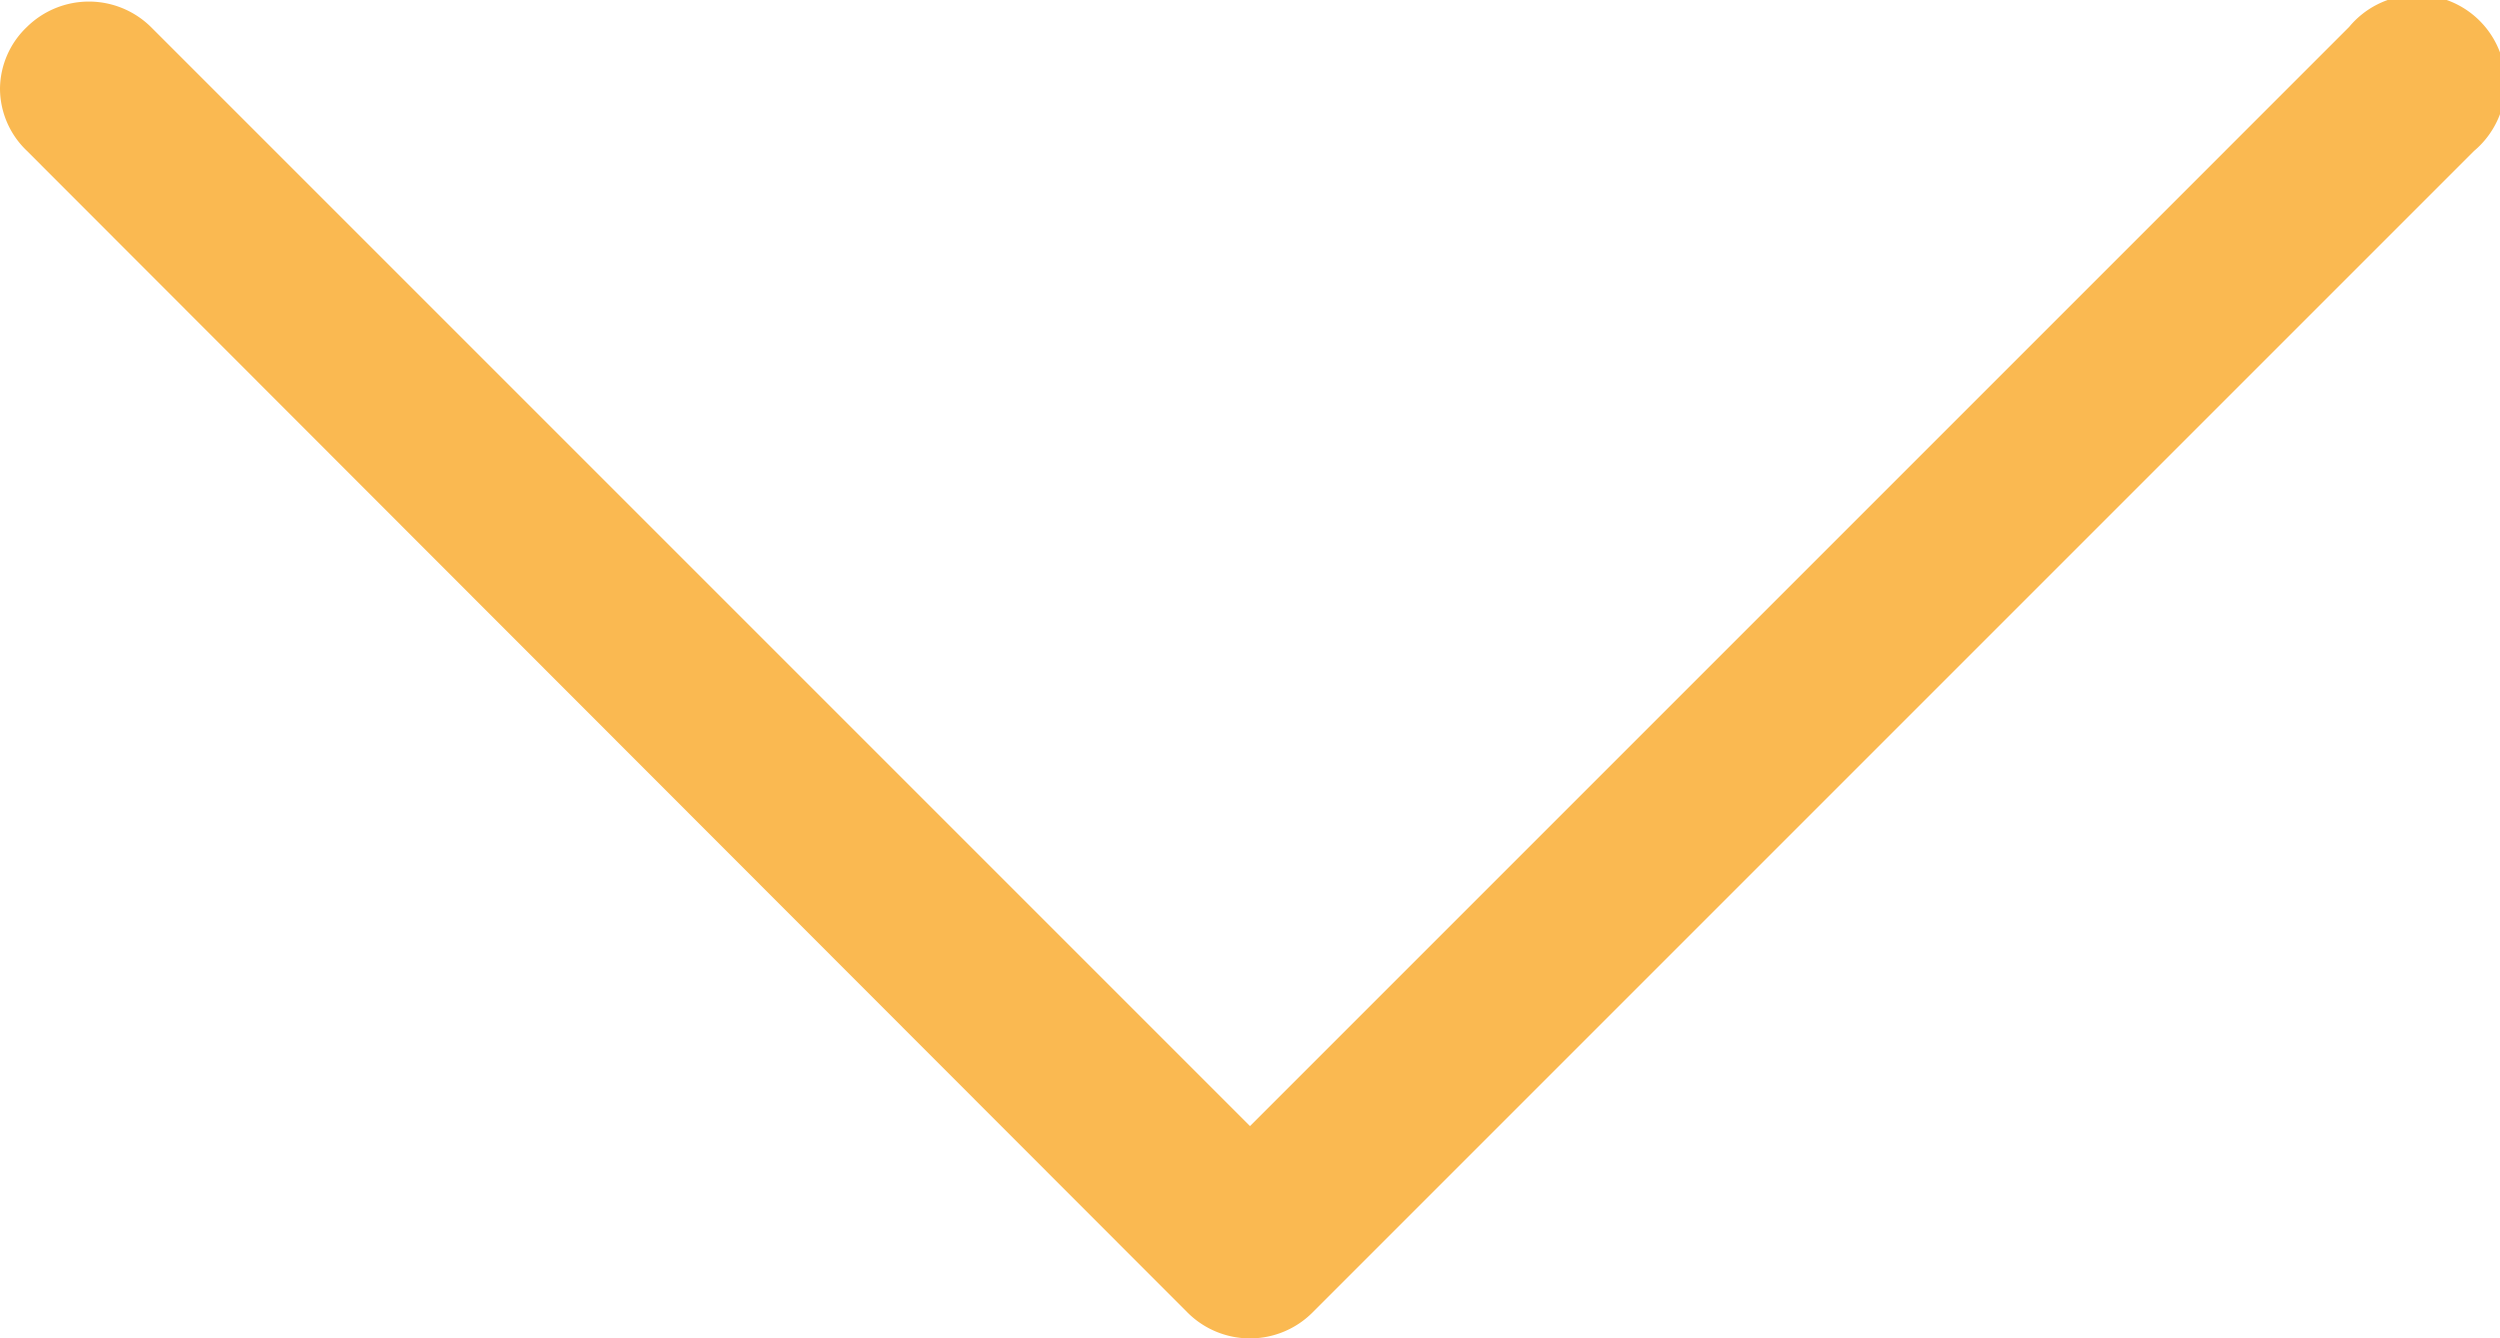
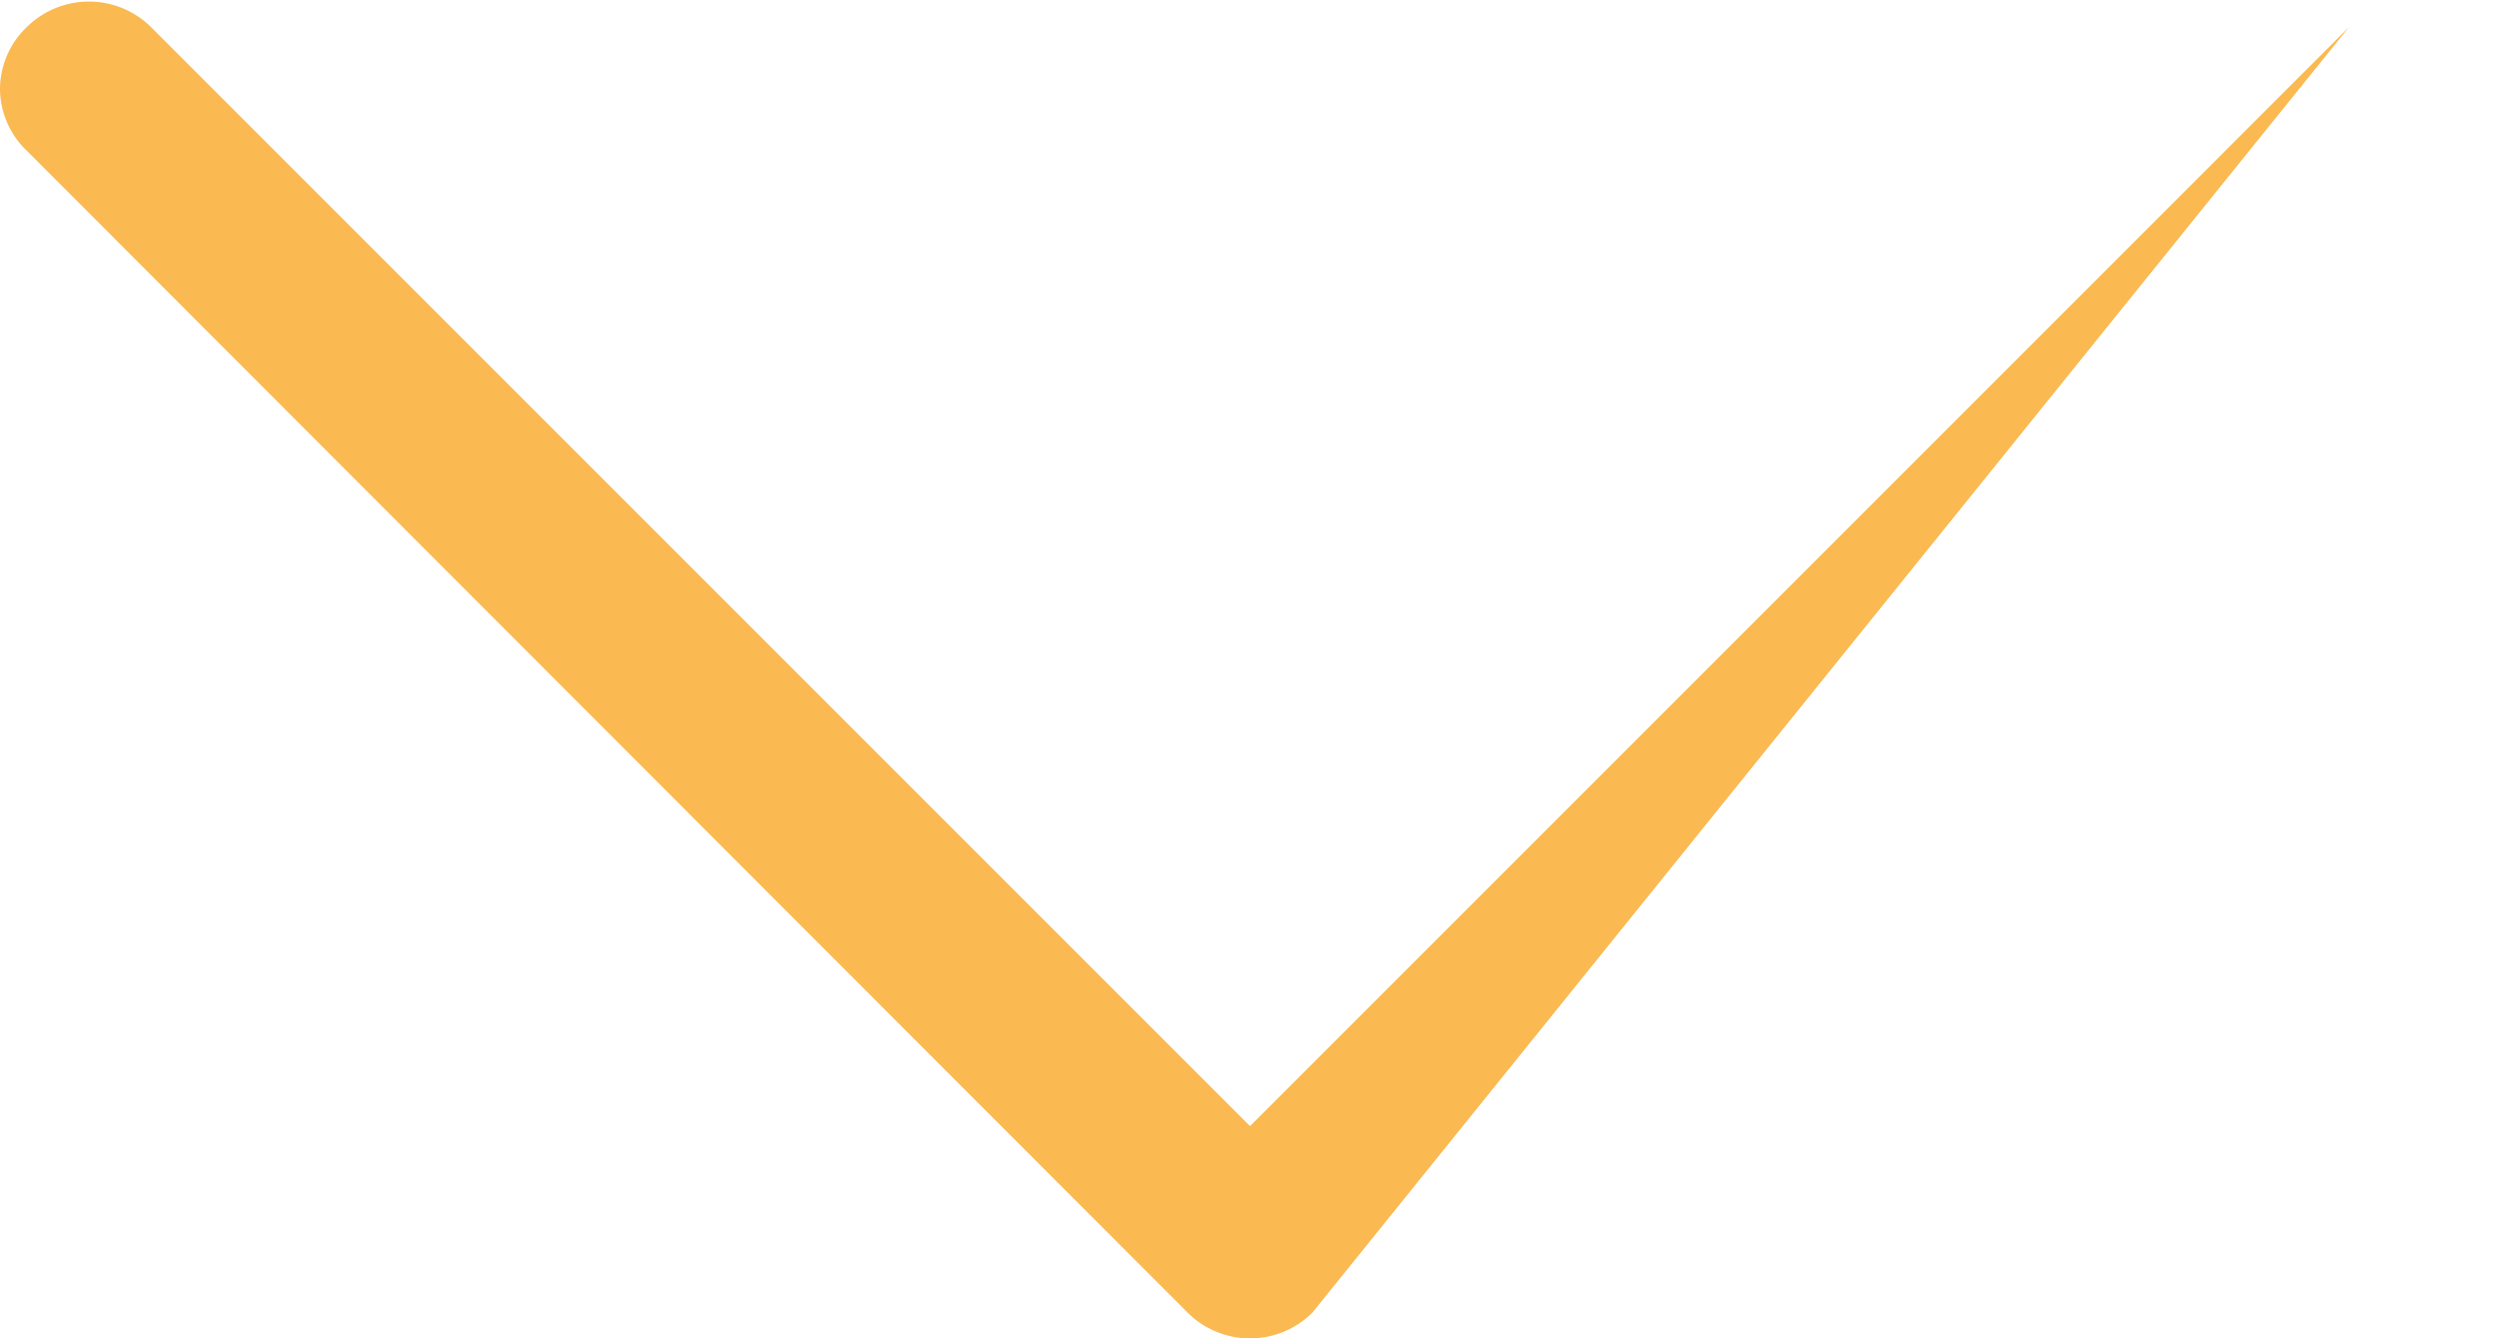
<svg xmlns="http://www.w3.org/2000/svg" viewBox="0 0 92.8 49.68">
  <defs>
    <style>.cls-1{fill:#fab951;}</style>
  </defs>
  <g id="Calque_2" data-name="Calque 2">
    <g id="Calque_1-2" data-name="Calque 1">
-       <path class="cls-1" d="M1,5.6A3.2,3.2,0,0,1,0,3.28,3.2,3.2,0,0,1,1,1,3.28,3.28,0,0,1,5.6,1l40.8,40.8L87.2,1A3.28,3.28,0,1,1,91.84,5.6L48.72,48.72a3.28,3.28,0,0,1-4.64,0Z" />
+       <path class="cls-1" d="M1,5.6A3.2,3.2,0,0,1,0,3.28,3.2,3.2,0,0,1,1,1,3.28,3.28,0,0,1,5.6,1l40.8,40.8L87.2,1L48.72,48.72a3.28,3.28,0,0,1-4.64,0Z" />
    </g>
  </g>
</svg>